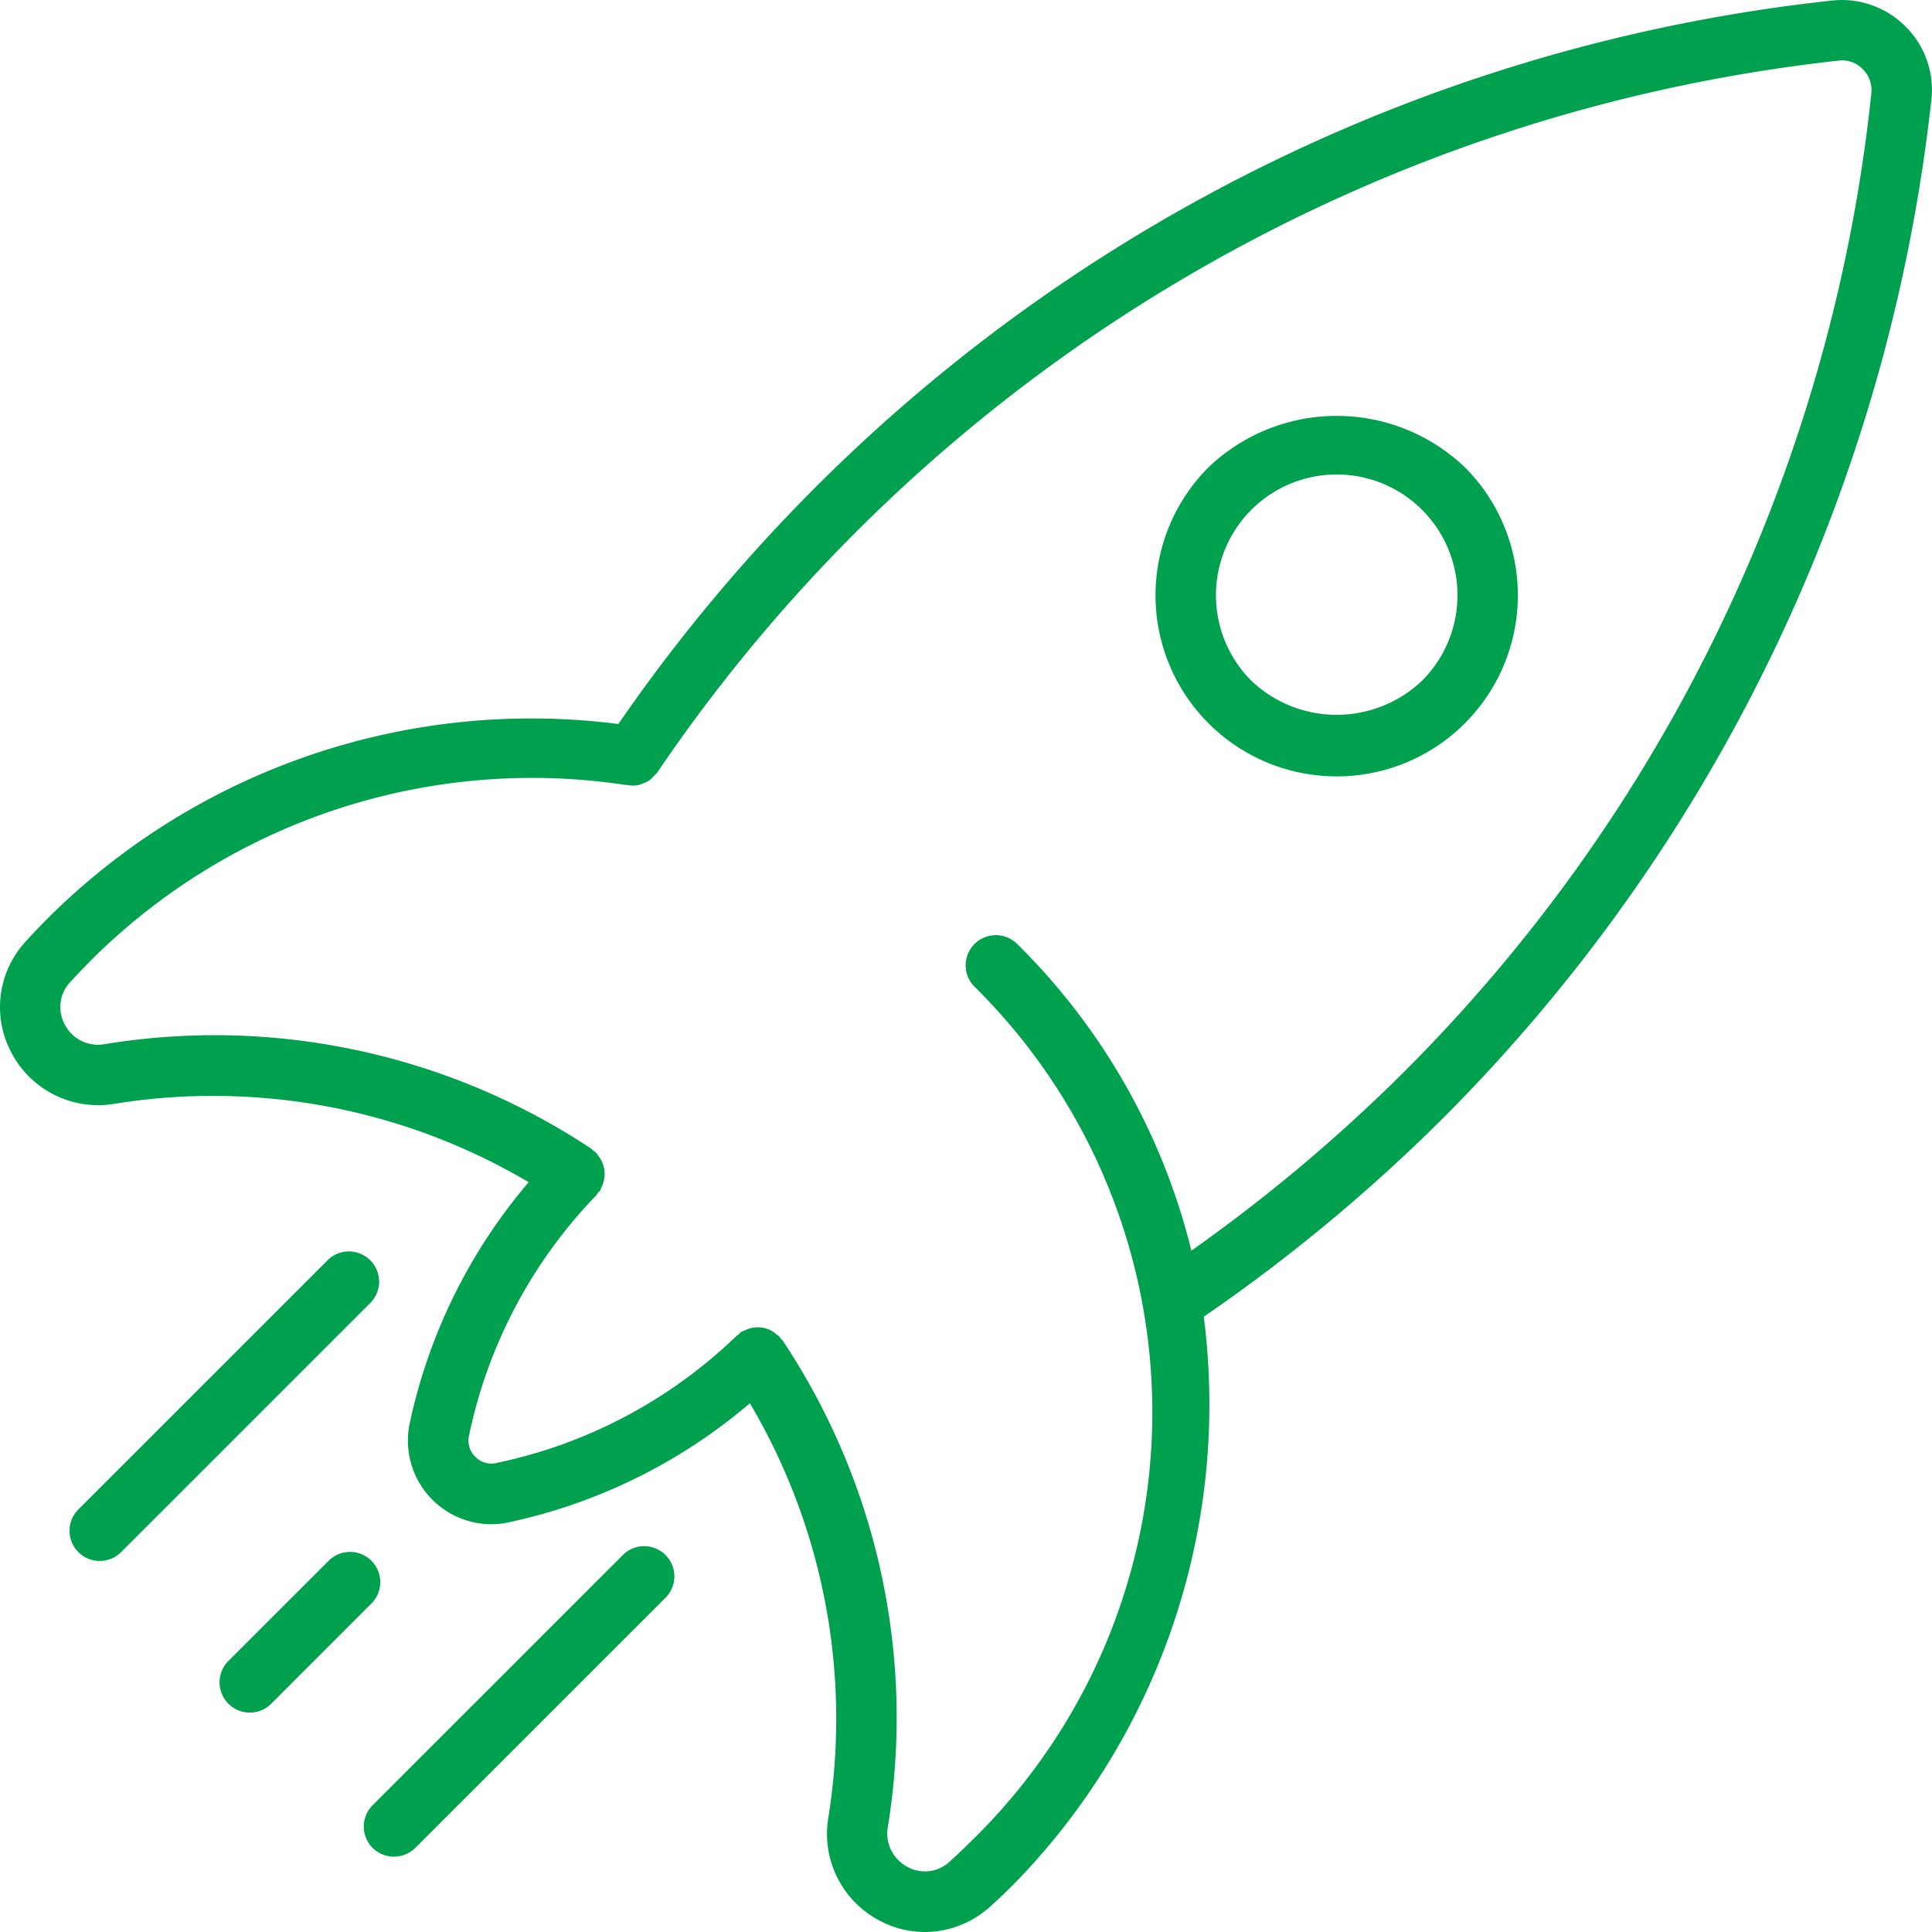
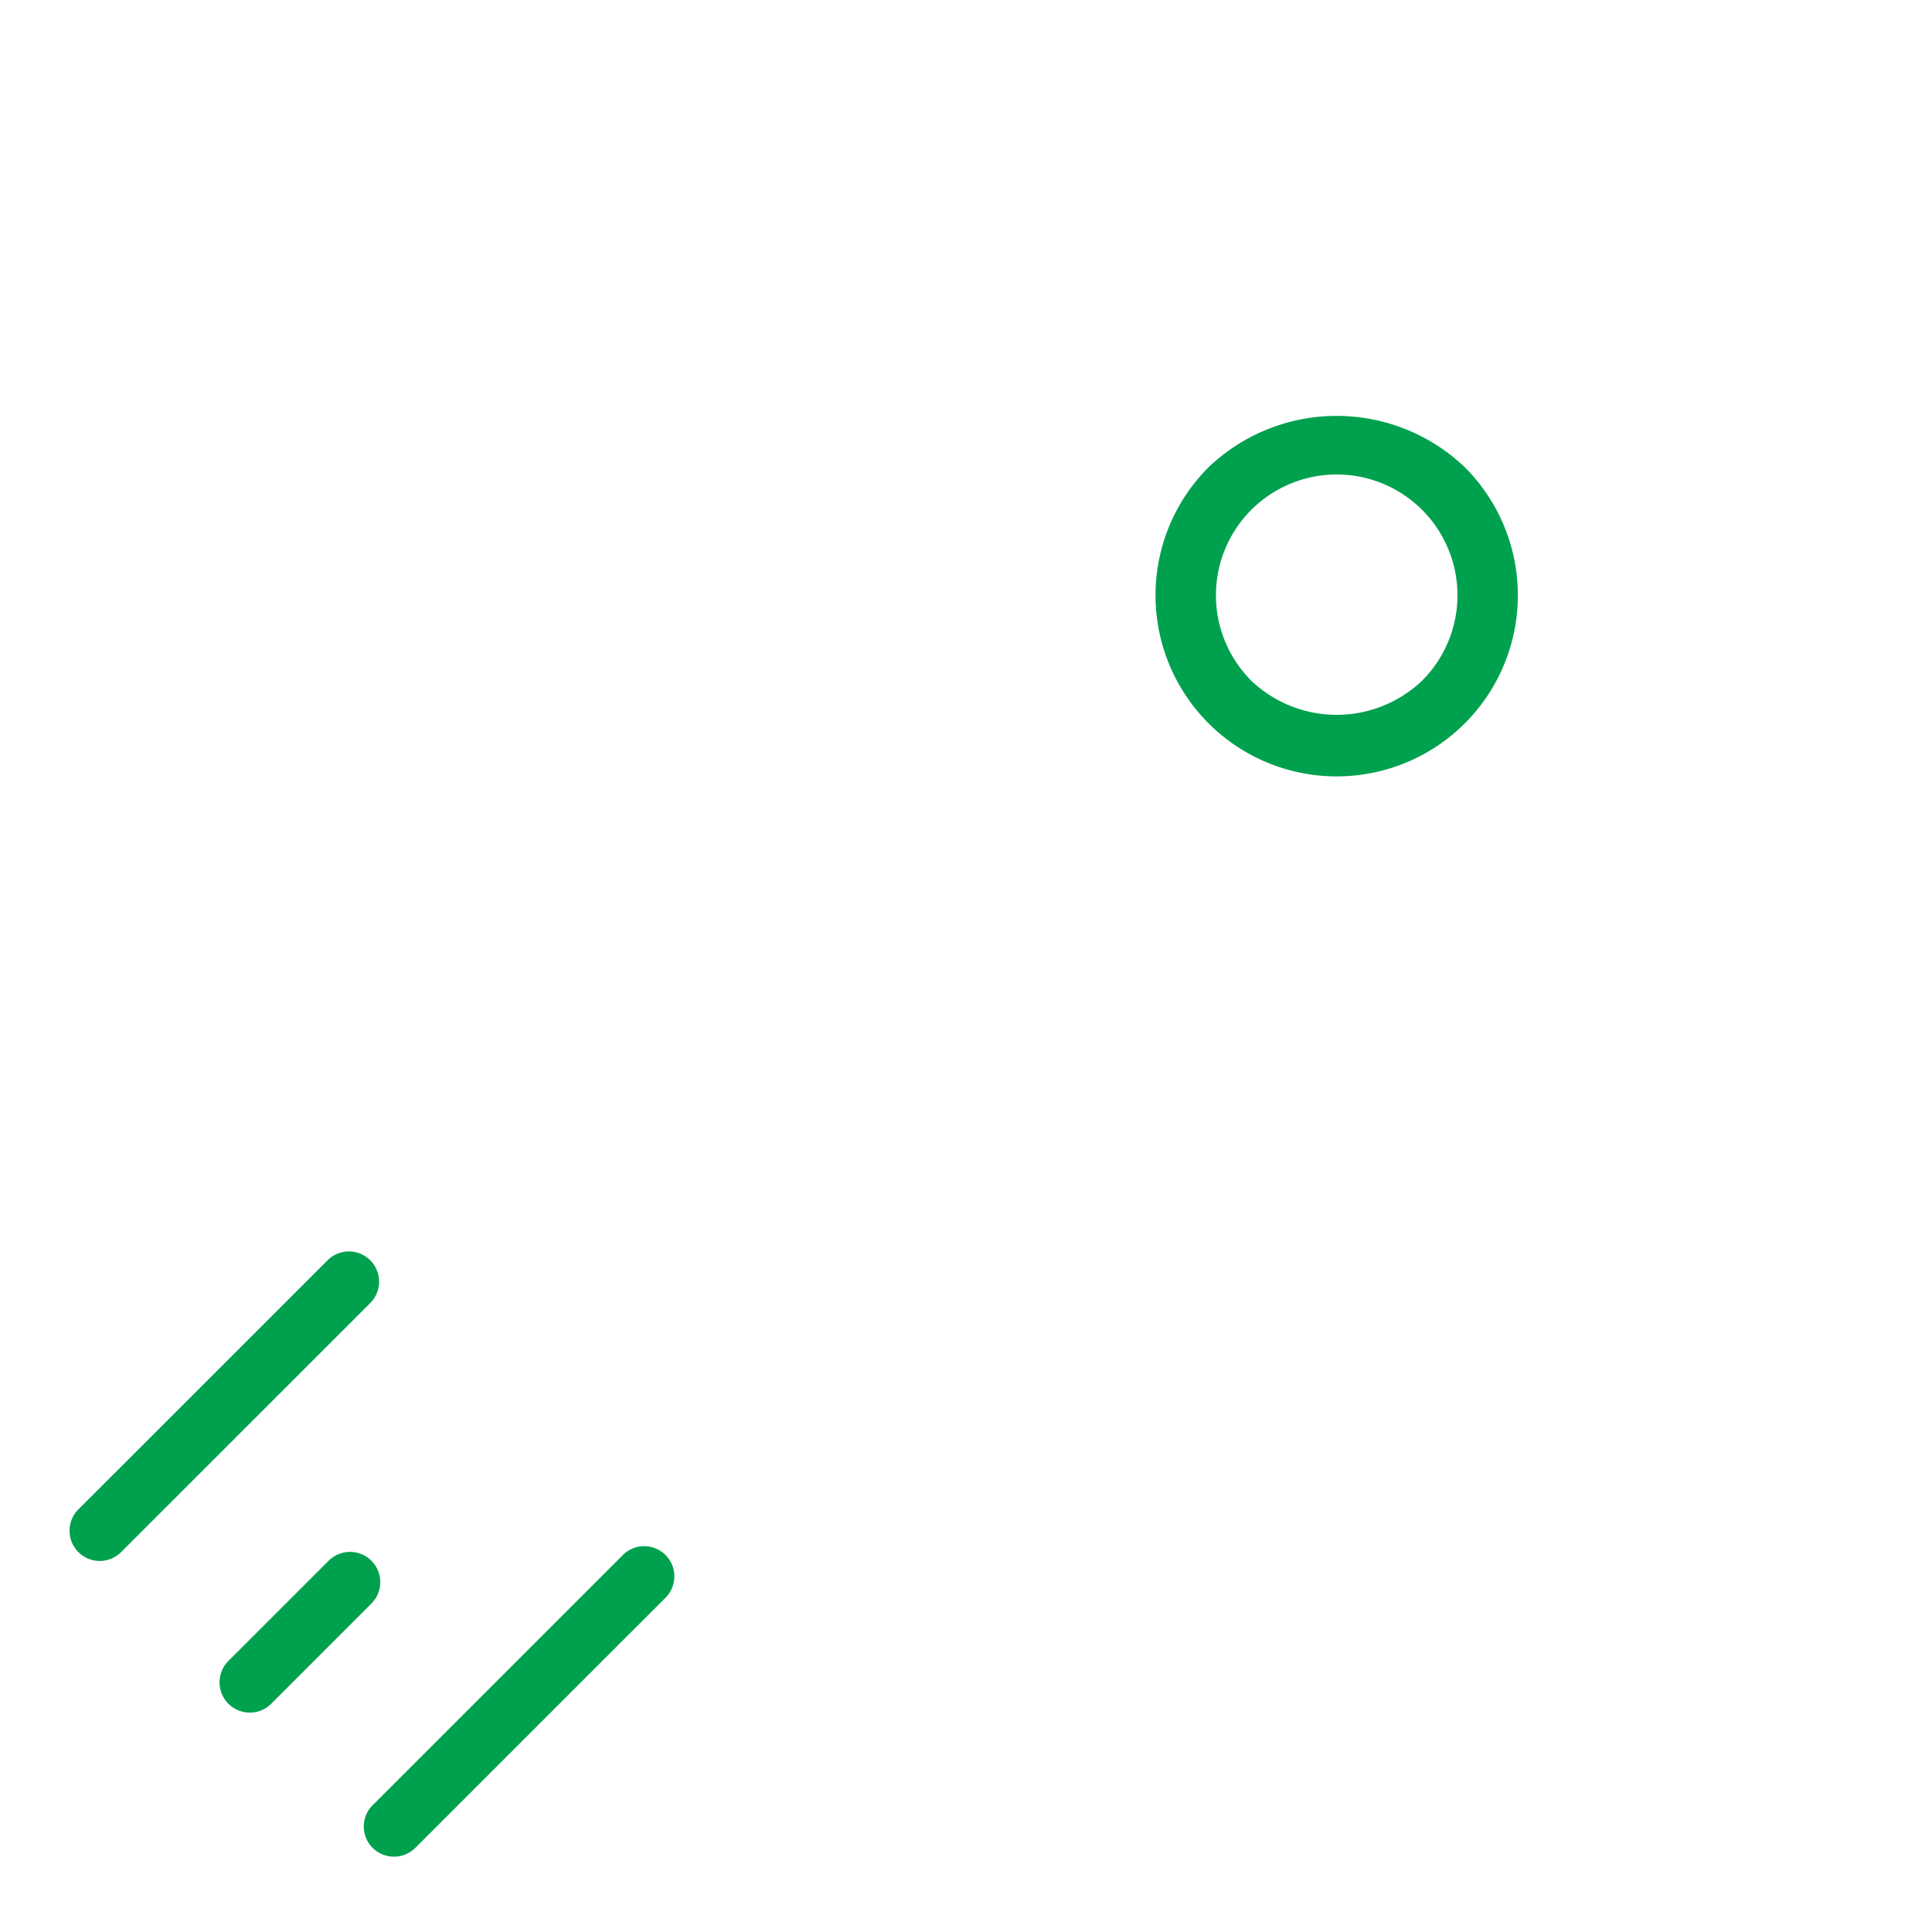
<svg xmlns="http://www.w3.org/2000/svg" width="47.176" height="47.176" viewBox="0 0 47.176 47.176">
  <g id="rocket2-svgrepo-com" transform="translate(-0.001 0)">
-     <path id="Path_1565" data-name="Path 1565" d="M15.1,17.679A16.721,16.721,0,0,0,1.185,22.406c-.189.189-.373.383-.551.578A2.36,2.36,0,0,0,.29,25.724,2.39,2.39,0,0,0,2.8,26.952,15.137,15.137,0,0,1,12.91,28.867,13.374,13.374,0,0,0,10,34.782a2.042,2.042,0,0,0,1.992,2.437,1.992,1.992,0,0,0,.405-.041,13.39,13.39,0,0,0,5.915-2.913,15.15,15.15,0,0,1,1.917,10.109,2.39,2.39,0,0,0,1.228,2.512,2.339,2.339,0,0,0,1.129.29,2.38,2.38,0,0,0,1.608-.634c.2-.177.388-.361.578-.55a16.758,16.758,0,0,0,4.623-13.84A41.885,41.885,0,0,0,35.241,27.3,41.65,41.65,0,0,0,47.163,2.425,2.171,2.171,0,0,0,46.529.646,2.193,2.193,0,0,0,44.75.012,41.393,41.393,0,0,0,15.1,17.679Zm29.808-16.2a.691.691,0,0,1,.578.211.715.715,0,0,1,.211.579A39.629,39.629,0,0,1,34.2,26.258a40.322,40.322,0,0,1-5.108,4.281,15.809,15.809,0,0,0-4.265-7.5.737.737,0,0,0-1.042,1.042,14.609,14.609,0,0,1-.056,20.864c-.172.172-.348.339-.526.5a.884.884,0,0,1-1.048.139.922.922,0,0,1-.473-.982,16.629,16.629,0,0,0-2.571-11.871c-.013-.021-.035-.031-.05-.05a.583.583,0,0,0-.032-.05c-.018-.018-.041-.025-.059-.041a.8.8,0,0,0-.139-.1.634.634,0,0,0-.1-.043.668.668,0,0,0-.17-.035.586.586,0,0,0-.1,0,.7.7,0,0,0-.172.031.917.917,0,0,0-.1.043.677.677,0,0,0-.09.037c-.024.015-.035.038-.056.056s-.034.016-.047.031a11.946,11.946,0,0,1-5.89,3.117.54.54,0,0,1-.5-.156.546.546,0,0,1-.156-.5,11.946,11.946,0,0,1,3.117-5.89.6.6,0,0,0,.041-.065c.012-.015.031-.022.043-.038s.019-.053.032-.078a.719.719,0,0,0,.053-.131.77.77,0,0,0,.025-.142.61.61,0,0,0,0-.137.632.632,0,0,0-.029-.137.737.737,0,0,0-.053-.128.923.923,0,0,0-.083-.121.664.664,0,0,0-.046-.066c-.018-.016-.04-.022-.057-.037s-.028-.034-.047-.047A16.644,16.644,0,0,0,2.568,25.494a.909.909,0,0,1-.982-.472.887.887,0,0,1,.137-1.048c.162-.178.329-.352.5-.525a15.25,15.25,0,0,1,13.066-4.28c.009,0,.015,0,.022,0h.015a.211.211,0,0,1,.032.006.726.726,0,0,0,.246-.007.9.9,0,0,0,.1-.04.685.685,0,0,0,.149-.069.663.663,0,0,0,.112-.111.8.8,0,0,0,.08-.078A40.149,40.149,0,0,1,44.909,1.479Z" transform="translate(0)" fill="#00a14e" />
    <path id="Path_1566" data-name="Path 1566" d="M23.562,15.691a4.422,4.422,0,0,0,3.128-7.55,4.531,4.531,0,0,0-6.255,0,4.422,4.422,0,0,0,3.127,7.55ZM21.477,9.183a2.949,2.949,0,0,1,4.171,4.171,3.025,3.025,0,0,1-4.171,0A2.952,2.952,0,0,1,21.477,9.183Z" transform="translate(9.078 3.267)" fill="#00a14e" />
    <path id="Path_1567" data-name="Path 1567" d="M6.3,25.921,3.852,28.368A.738.738,0,0,0,4.9,29.41l2.446-2.447A.738.738,0,0,0,6.3,25.921Z" transform="translate(1.725 12.191)" fill="#00a14e" />
    <path id="Path_1568" data-name="Path 1568" d="M7.477,20.931l-6.121,6.12A.738.738,0,0,0,2.4,28.093l6.121-6.12a.738.738,0,0,0-1.044-1.042Z" transform="translate(0.54 9.825)" fill="#00a14e" />
    <path id="Path_1569" data-name="Path 1569" d="M6.241,32.979a.74.74,0,0,0,1.044,0l6.121-6.12a.737.737,0,0,0-1.042-1.042l-6.121,6.12A.736.736,0,0,0,6.241,32.979Z" transform="translate(2.858 12.142)" fill="#00a14e" />
  </g>
</svg>